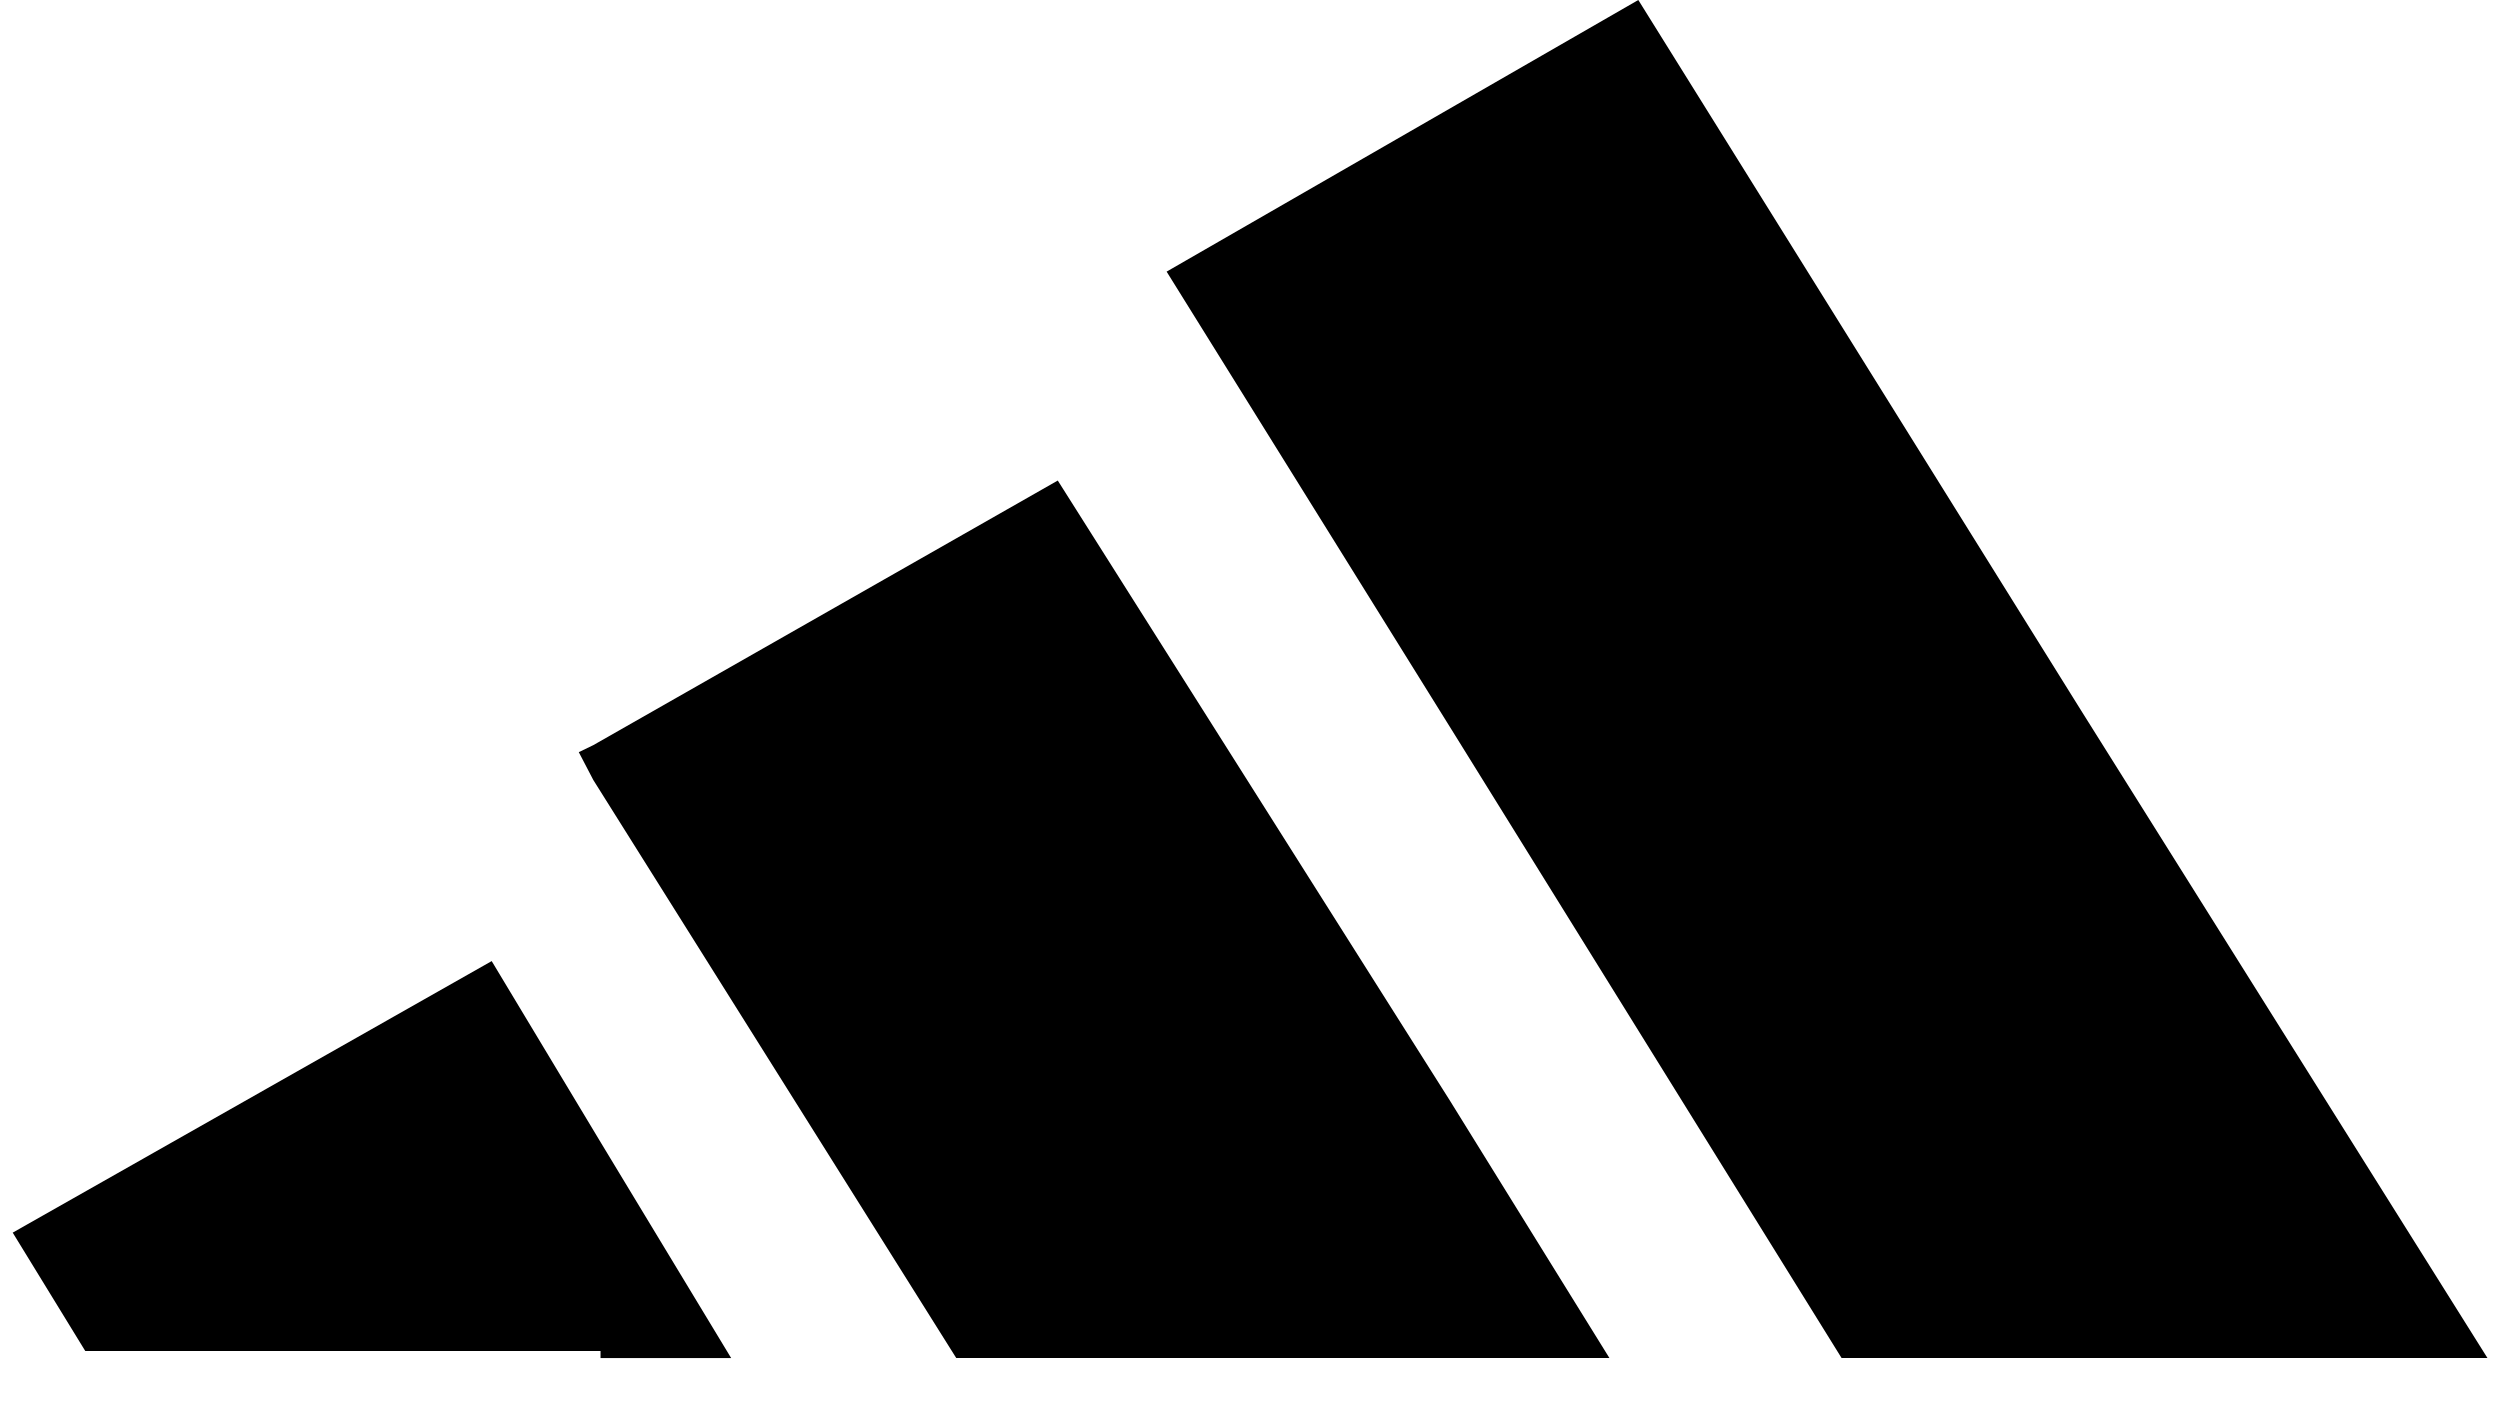
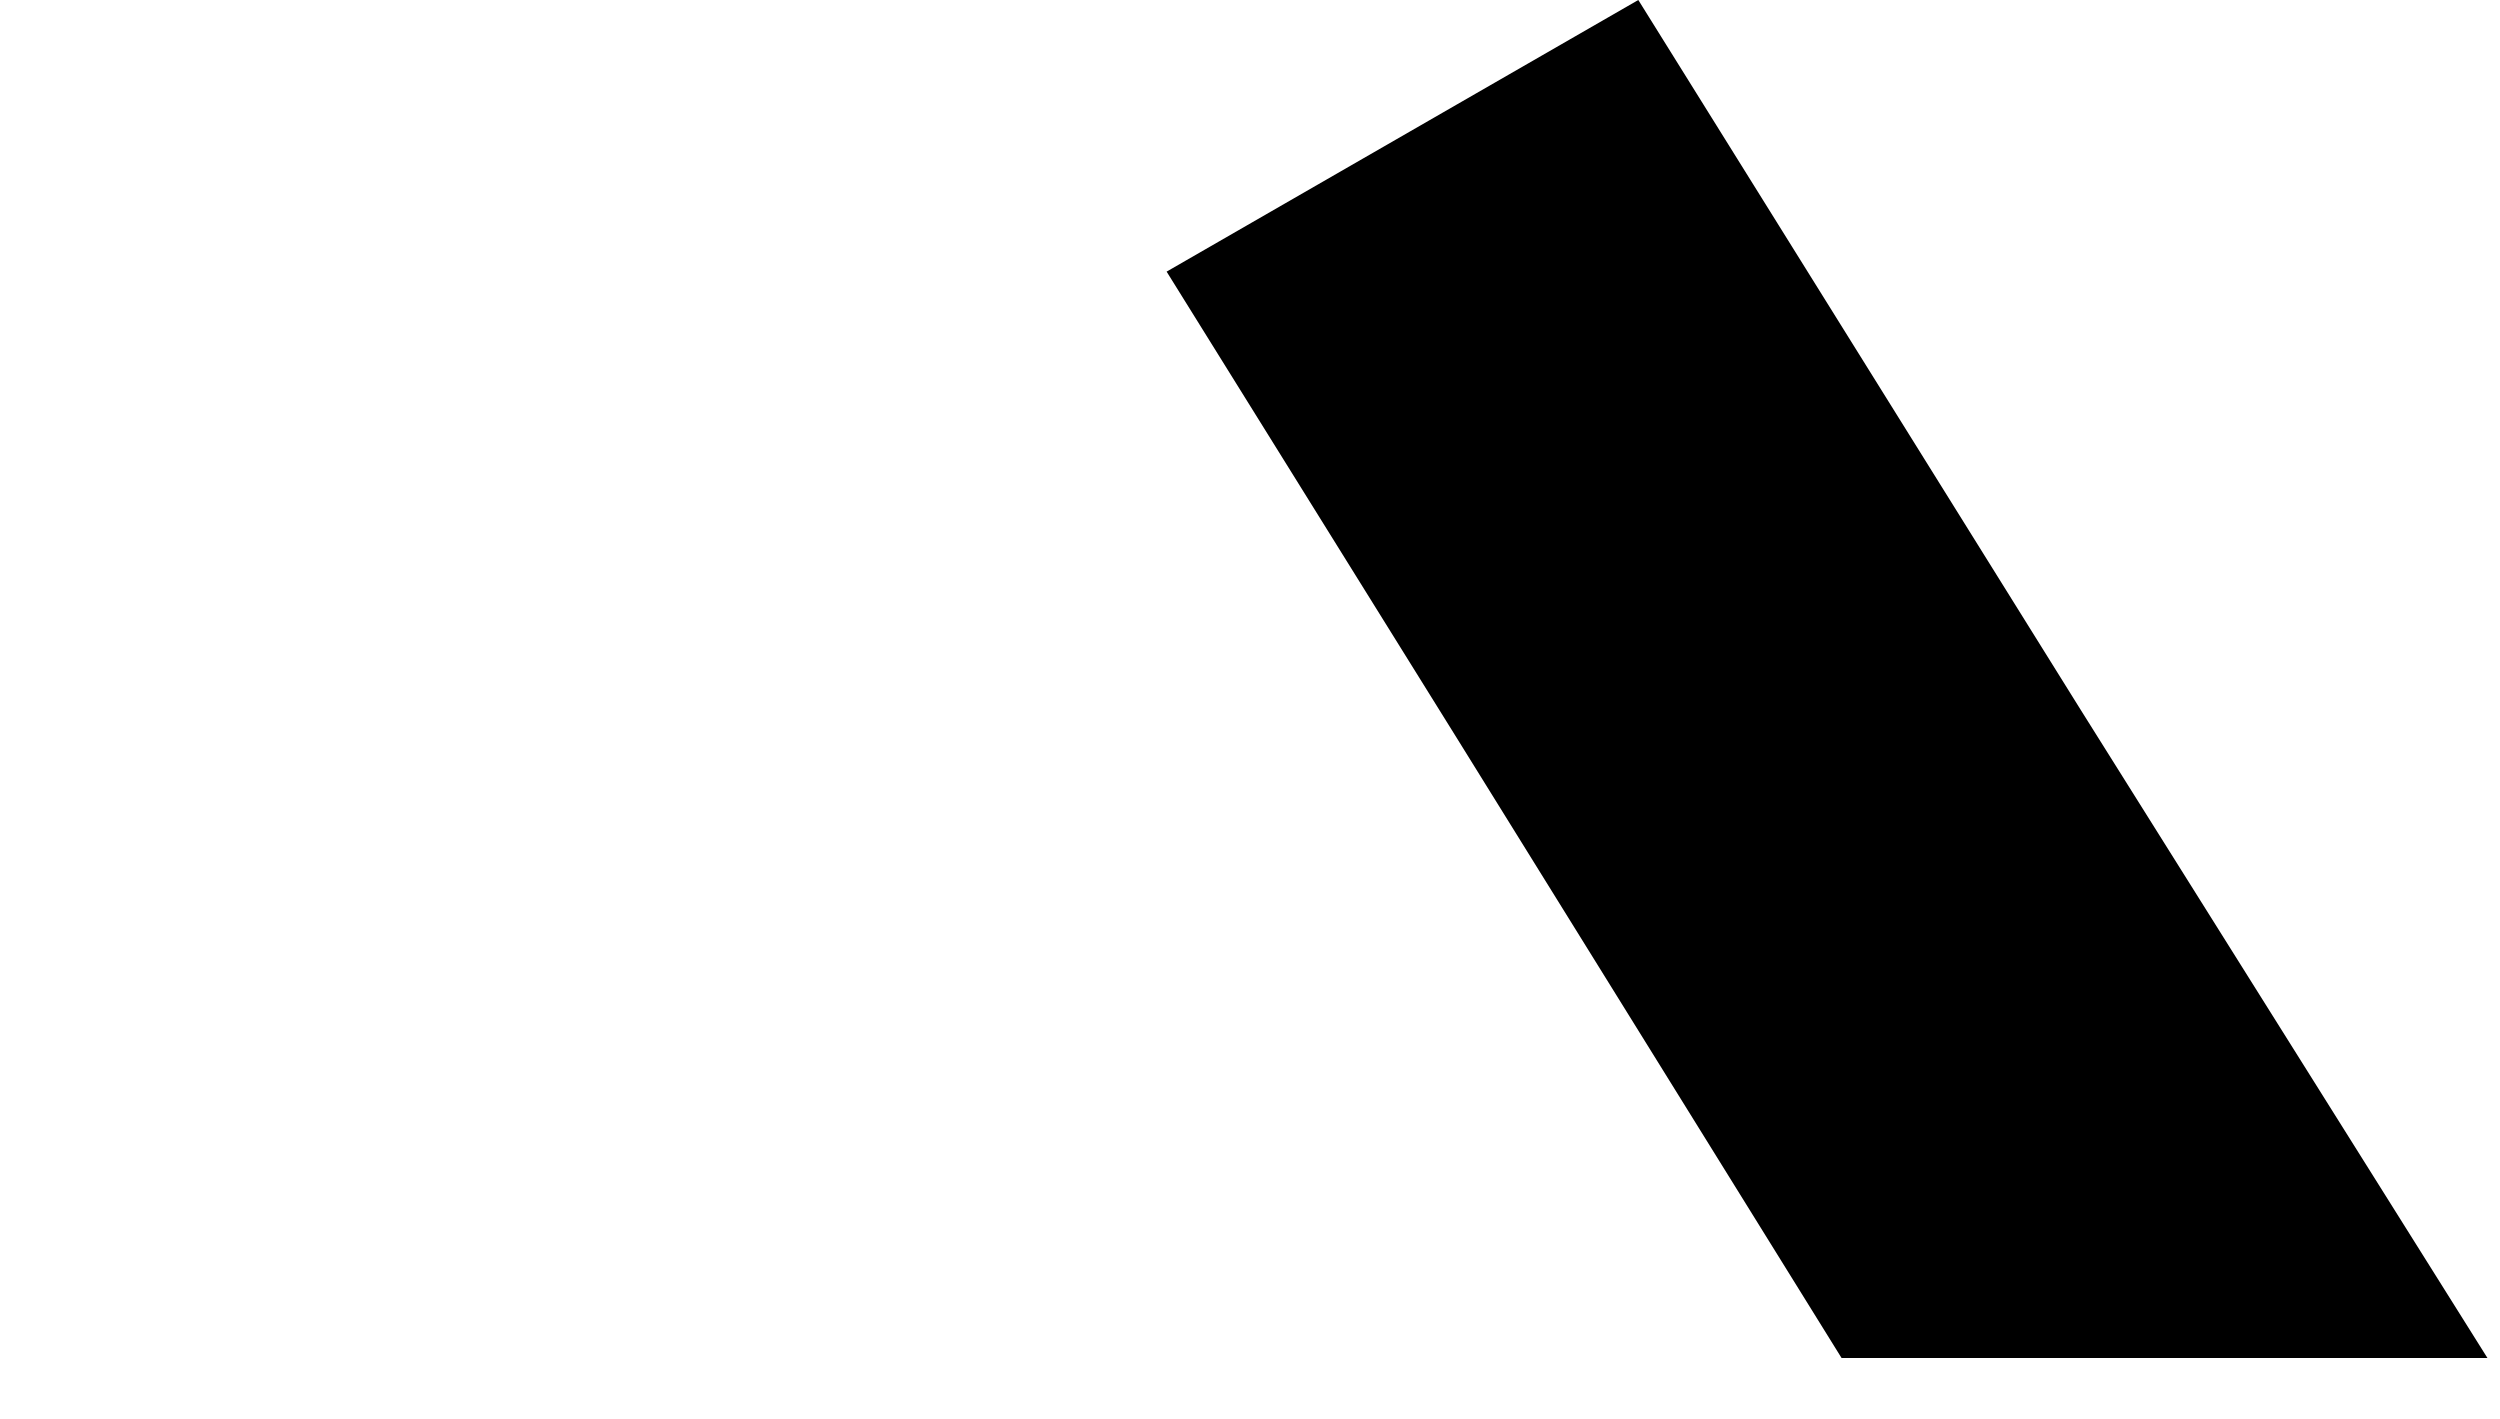
<svg xmlns="http://www.w3.org/2000/svg" width="37" height="21" viewBox="0 0 37 21" fill="none">
-   <path d="M8.888 20.099H10.821L8.888 16.903L7.277 14.224L0.188 18.243L1.262 19.995H8.888V20.099Z" fill="black" />
  <path d="M27.255 20.098H36.814L30.799 10.513L24.247 0L21.562 1.546L17.266 4.02L21.562 10.925L27.255 20.098Z" fill="black" />
-   <path d="M23.819 20.098L21.456 16.285L15.655 7.112L8.781 11.028L8.566 11.132L8.781 11.544L14.152 20.098H23.819Z" fill="black" />
</svg>